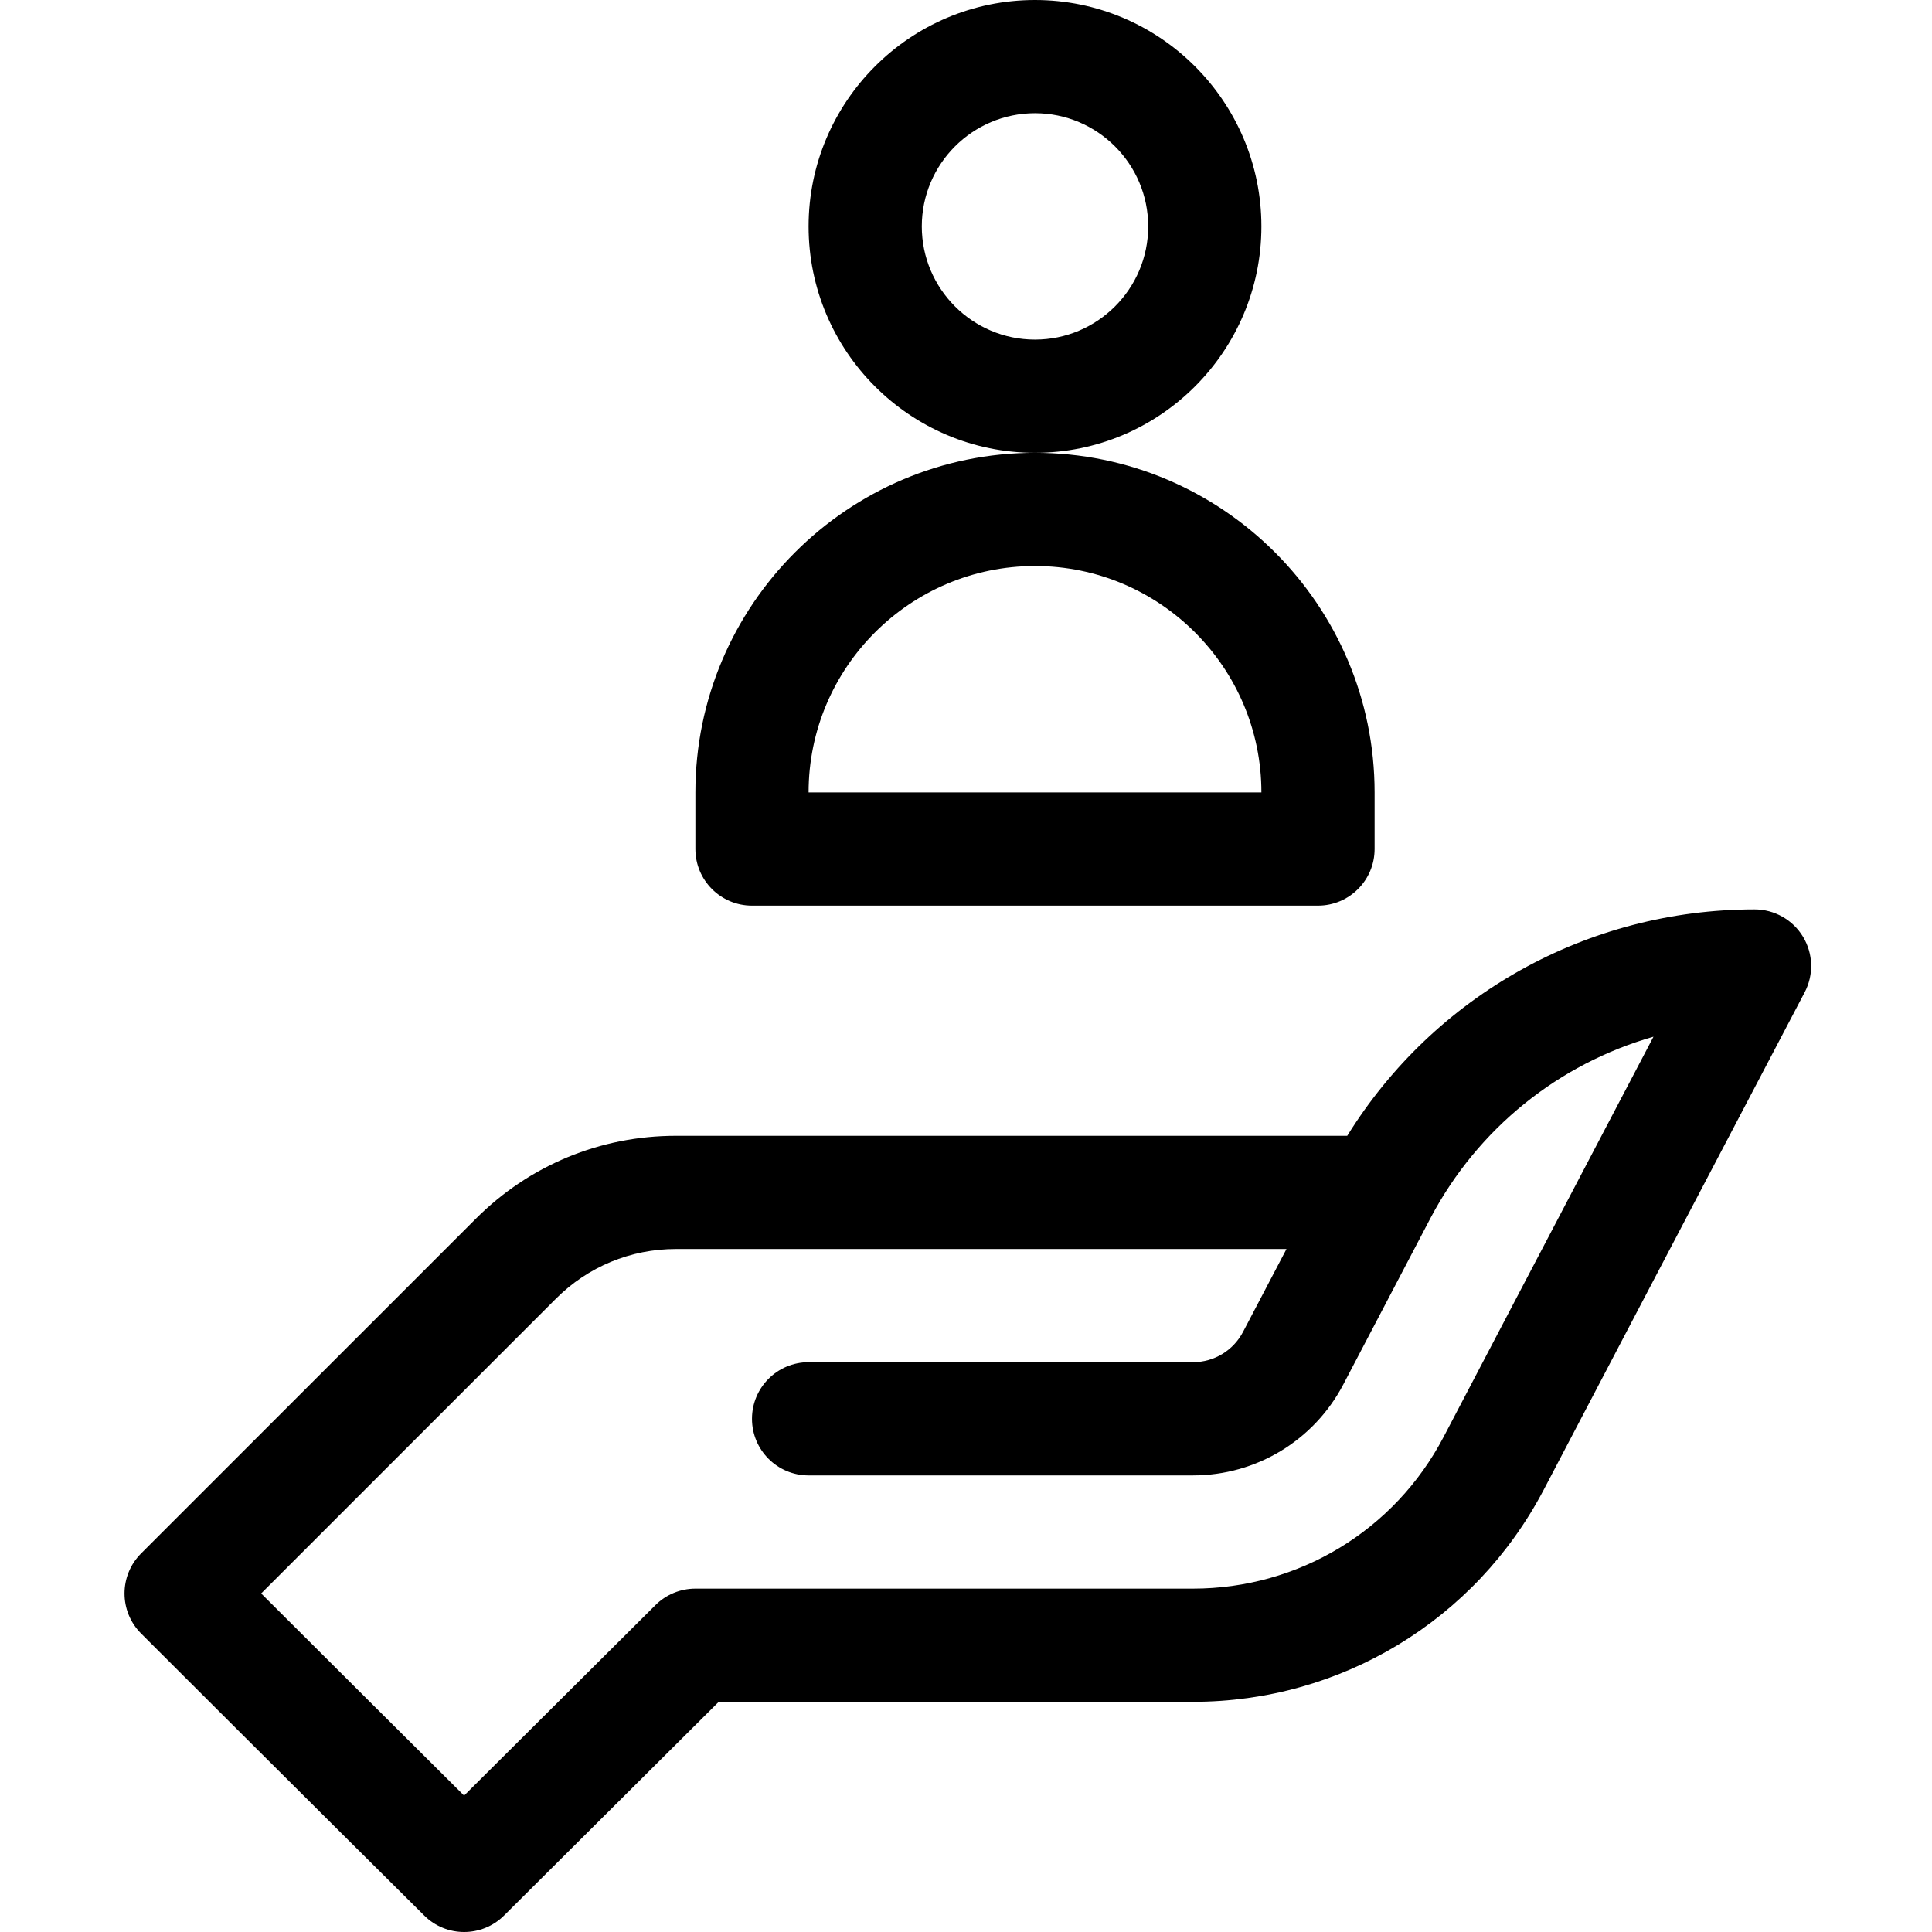
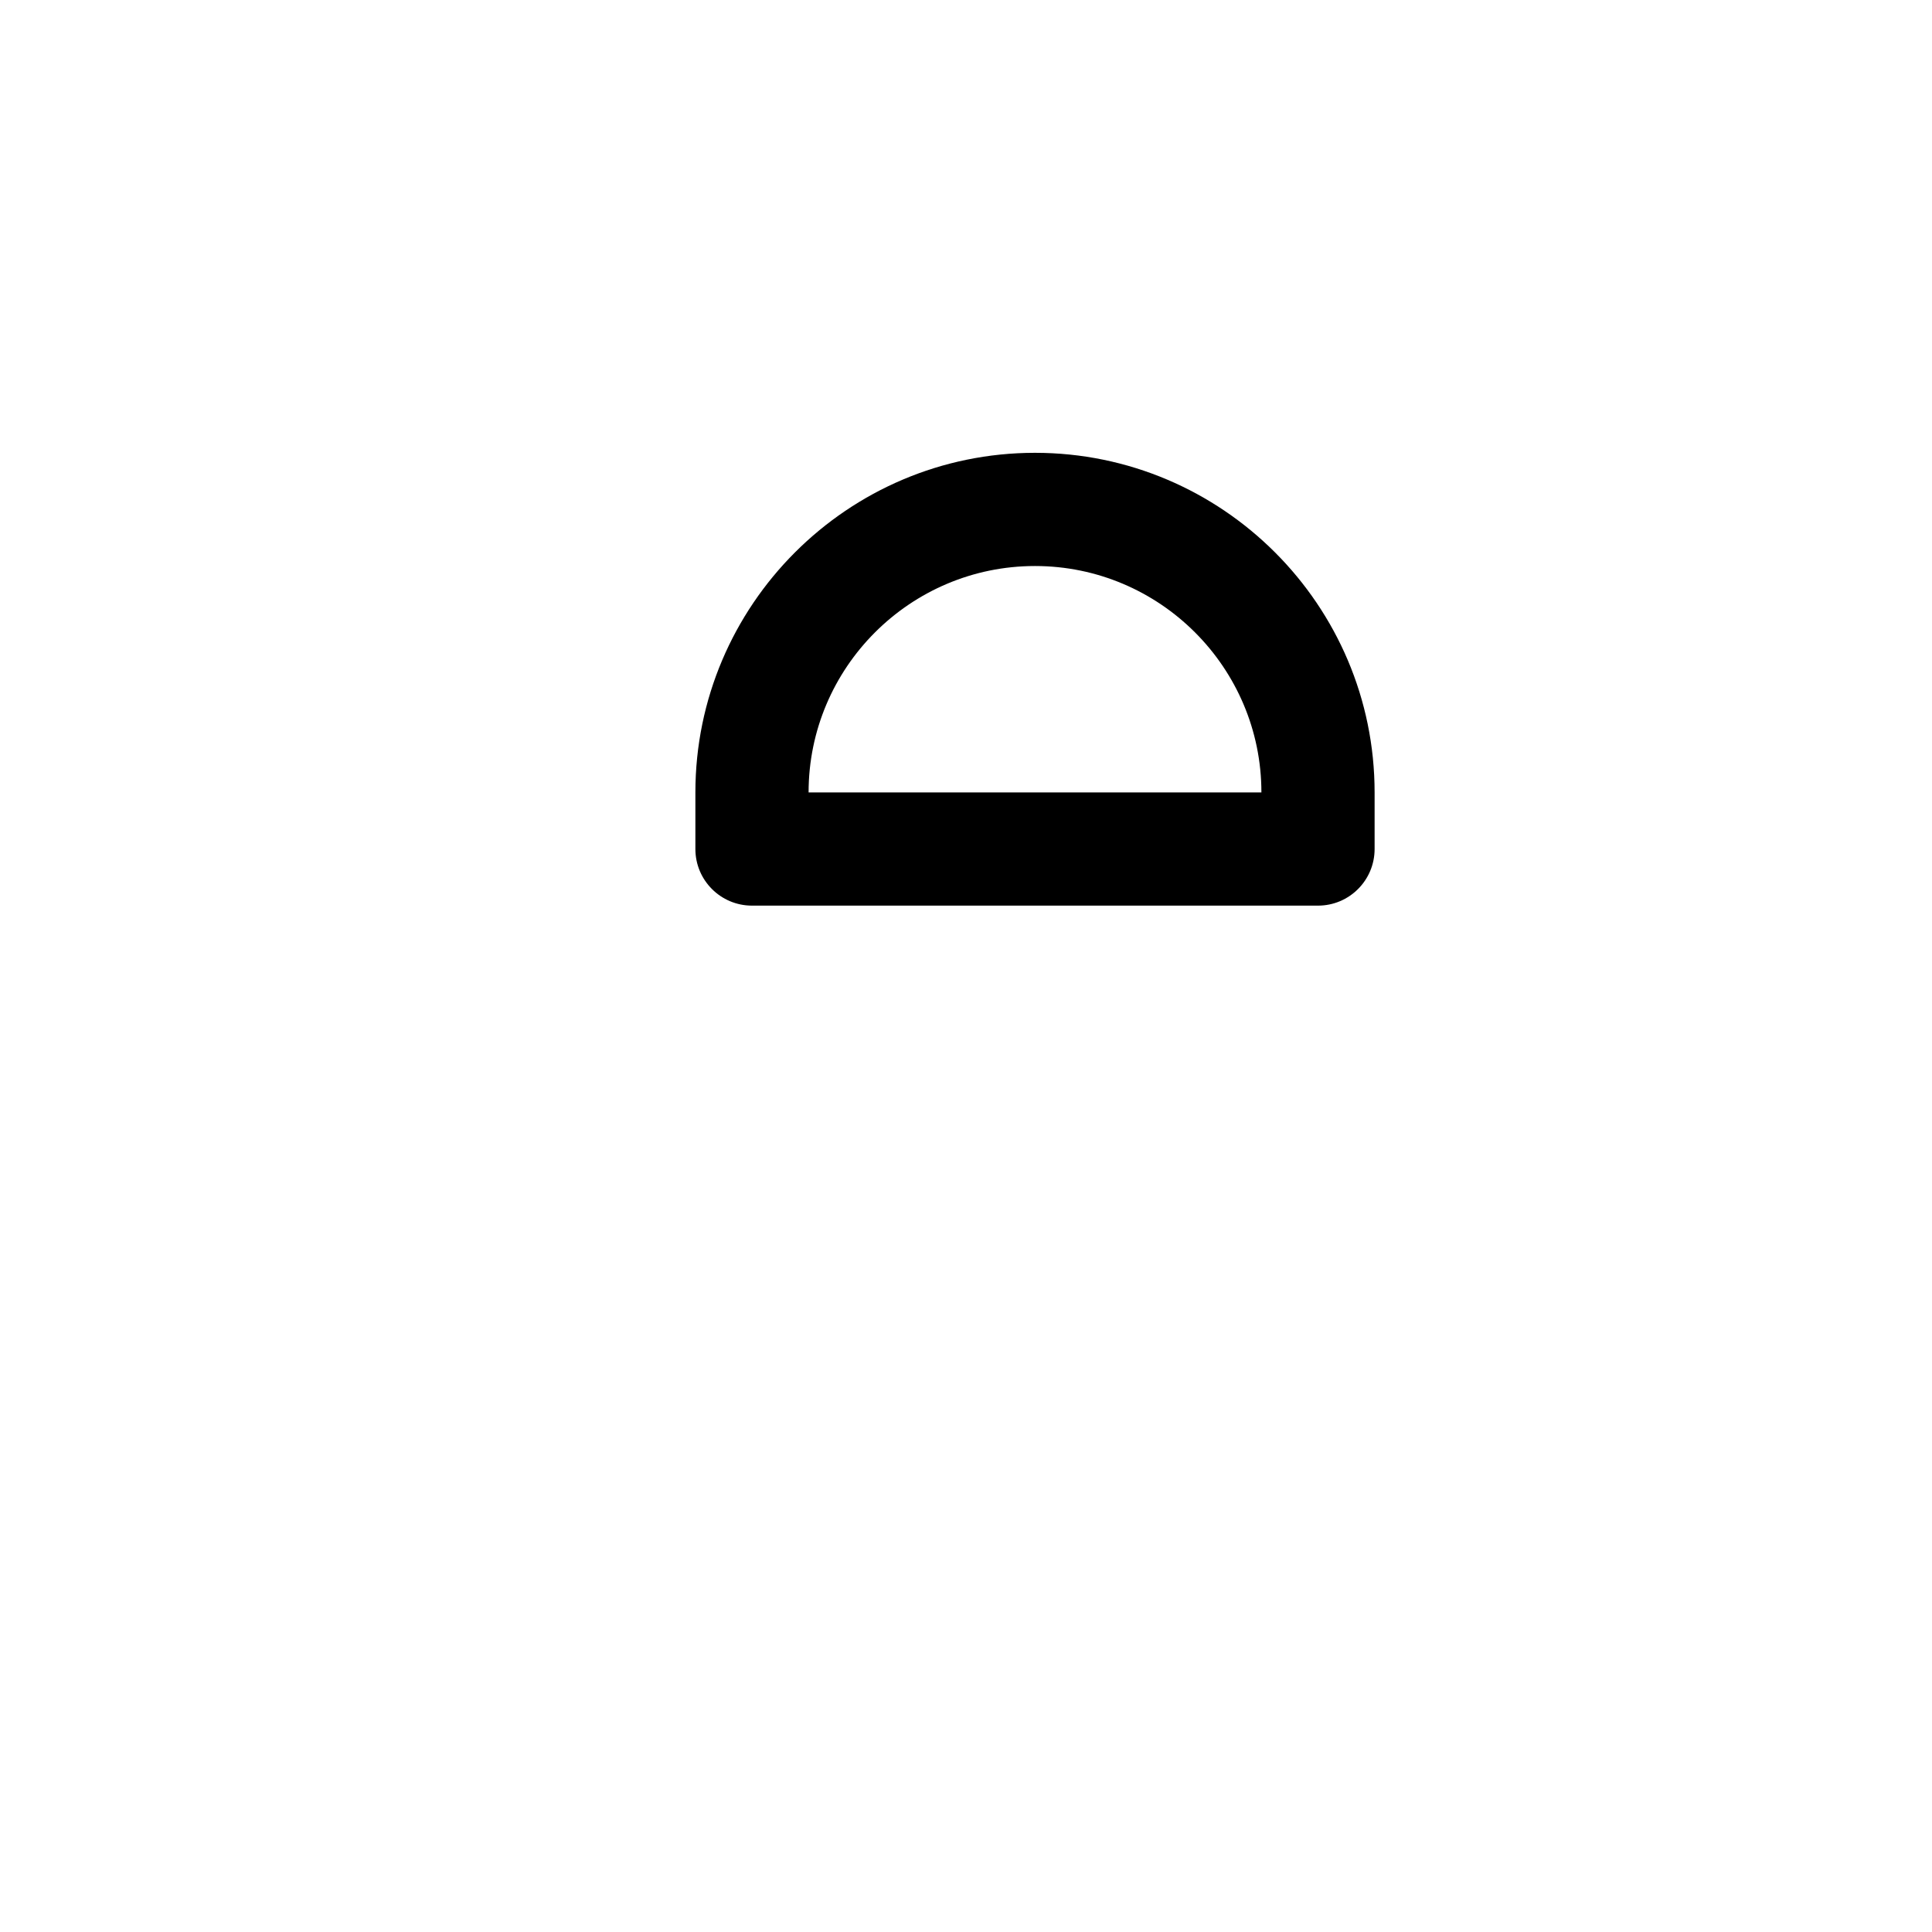
<svg xmlns="http://www.w3.org/2000/svg" height="511pt" viewBox="-32 0 511 511.999" width="511pt">
-   <path d="m445.316 248.242c-2.715-4.496-7.586-7.242-12.836-7.242-44.297 0-84.852 22.77-107.945 60h-177.898c-20.031 0-38.867 7.801-53.031 21.969l-88.715 88.711c-5.852 5.855-5.855 15.355 0 21.215 36.43 36.426 74.66 74.375 75.043 74.75 5.855 5.816 15.305 5.801 21.148-.012l56.895-56.633h125.66c39.191 0 74.832-21.559 93-56.262.457-.871 45.891-87.574 69.117-131.758 2.445-4.652 2.281-10.238-.438-14.738zm-95.254 132.578c-12.977 24.785-38.43 40.18-66.426 40.18h-131.852c-3.969 0-7.773 1.57-10.582 4.367l-50.715 50.48c-11.949-11.875-32.512-32.332-53.773-53.566l78.102-78.102c8.5-8.5 19.801-13.18 31.82-13.18h161.797l-11.512 21.965c-2.598 4.957-7.688 8.035-13.285 8.035h-101.852c-8.285 0-15 6.715-15 15s6.715 15 15 15h101.852c16.789 0 32.062-9.238 39.859-24.109 0 0 23.066-44.008 23.152-44.18 12.562-23.766 34-40.82 59.043-47.973-23.934 45.594-55.246 105.355-55.629 106.082zm0 0" />
-   <path d="m301.785 60c0-33.086-26.918-60-60-60-33.086 0-60 26.914-60 60s26.914 60 60 60c33.082 0 60-26.914 60-60zm-60 30c-16.543 0-30-13.457-30-30s13.457-30 30-30c16.543 0 30 13.457 30 30s-13.457 30-30 30zm0 0" />
  <path d="m166.785 240h150c8.281 0 15-6.715 15-15v-15c0-49.625-40.375-90-90-90s-90 40.375-90 90v15c0 8.285 6.715 15 15 15zm75-90c33.082 0 60 26.914 60 60h-120c0-33.086 26.914-60 60-60zm0 0" />
</svg>